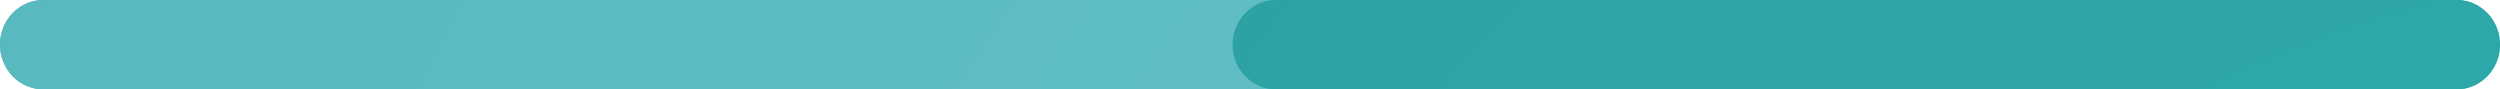
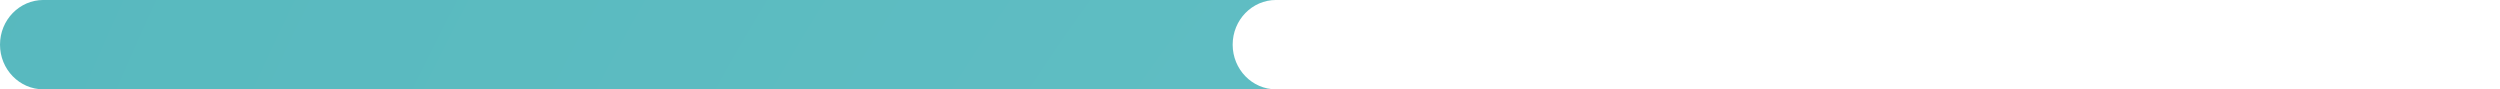
<svg xmlns="http://www.w3.org/2000/svg" xml:space="preserve" width="34.336mm" height="1.227mm" style="shape-rendering:geometricPrecision; text-rendering:geometricPrecision; image-rendering:optimizeQuality; fill-rule:evenodd; clip-rule:evenodd" viewBox="0 0 12080.8 431.7">
  <defs>
    <style type="text/css">  .fil0 {fill:#34B7B9;fill-rule:nonzero} .fil2 {fill:url(#id0)} .fil1 {fill:url(#id1)}  </style>
    <radialGradient id="id0" gradientUnits="userSpaceOnUse" gradientTransform="matrix(11.28 -0 -0 -10.96 -136787 66101)" cx="13305.7" cy="5526.8" r="4530.5" fx="13305.7" fy="5526.8">
      <stop offset="0" style="stop-opacity:1; stop-color:#30AEB1" />
      <stop offset="1" style="stop-opacity:1; stop-color:#1D6D6F" />
    </radialGradient>
    <radialGradient id="id1" gradientUnits="userSpaceOnUse" gradientTransform="matrix(5.718 -0 -0 -5.556 -62703 36235)" cx="13288.9" cy="5526.8" r="8936.9" fx="13288.9" fy="5526.8">
      <stop offset="0" style="stop-opacity:1; stop-color:#6BC4CA" />
      <stop offset="1" style="stop-opacity:1; stop-color:#279DA1" />
    </radialGradient>
  </defs>
  <g id="Слой_x0020_1">
    <g id="_2476659065600">
-       <path class="fil0" d="M209.7 431.7l11661.4 0c115.9,0 209.7,-96.6 209.7,-215.9 0,-119.3 -93.8,-215.9 -209.7,-215.9l-11661.4 0c-115.9,0 -209.8,96.6 -209.8,215.9 0,119.2 93.9,215.9 209.8,215.9z" />
      <path class="fil1" d="M6166.3 431.7l-5956.5 0c-115.9,0 -209.8,-96.6 -209.8,-215.9 0,-119.3 93.9,-215.9 209.8,-215.9l11661.4 0c115.9,0 209.7,96.6 209.7,215.9l0 0c0,-119.3 -93.8,-215.9 -209.7,-215.9l-5704.9 0c-115.9,0 -209.7,96.6 -209.7,215.9 0,119.2 93.9,215.9 209.7,215.9z" />
-       <path class="fil2" d="M11871.1 431.7l-5704.9 0c-115.9,0 -209.7,-96.6 -209.7,-215.9 0,-119.3 93.9,-215.9 209.7,-215.9l5704.9 0c115.9,0 209.7,96.6 209.7,215.9 0,119.2 -93.8,215.9 -209.7,215.9z" />
    </g>
  </g>
</svg>